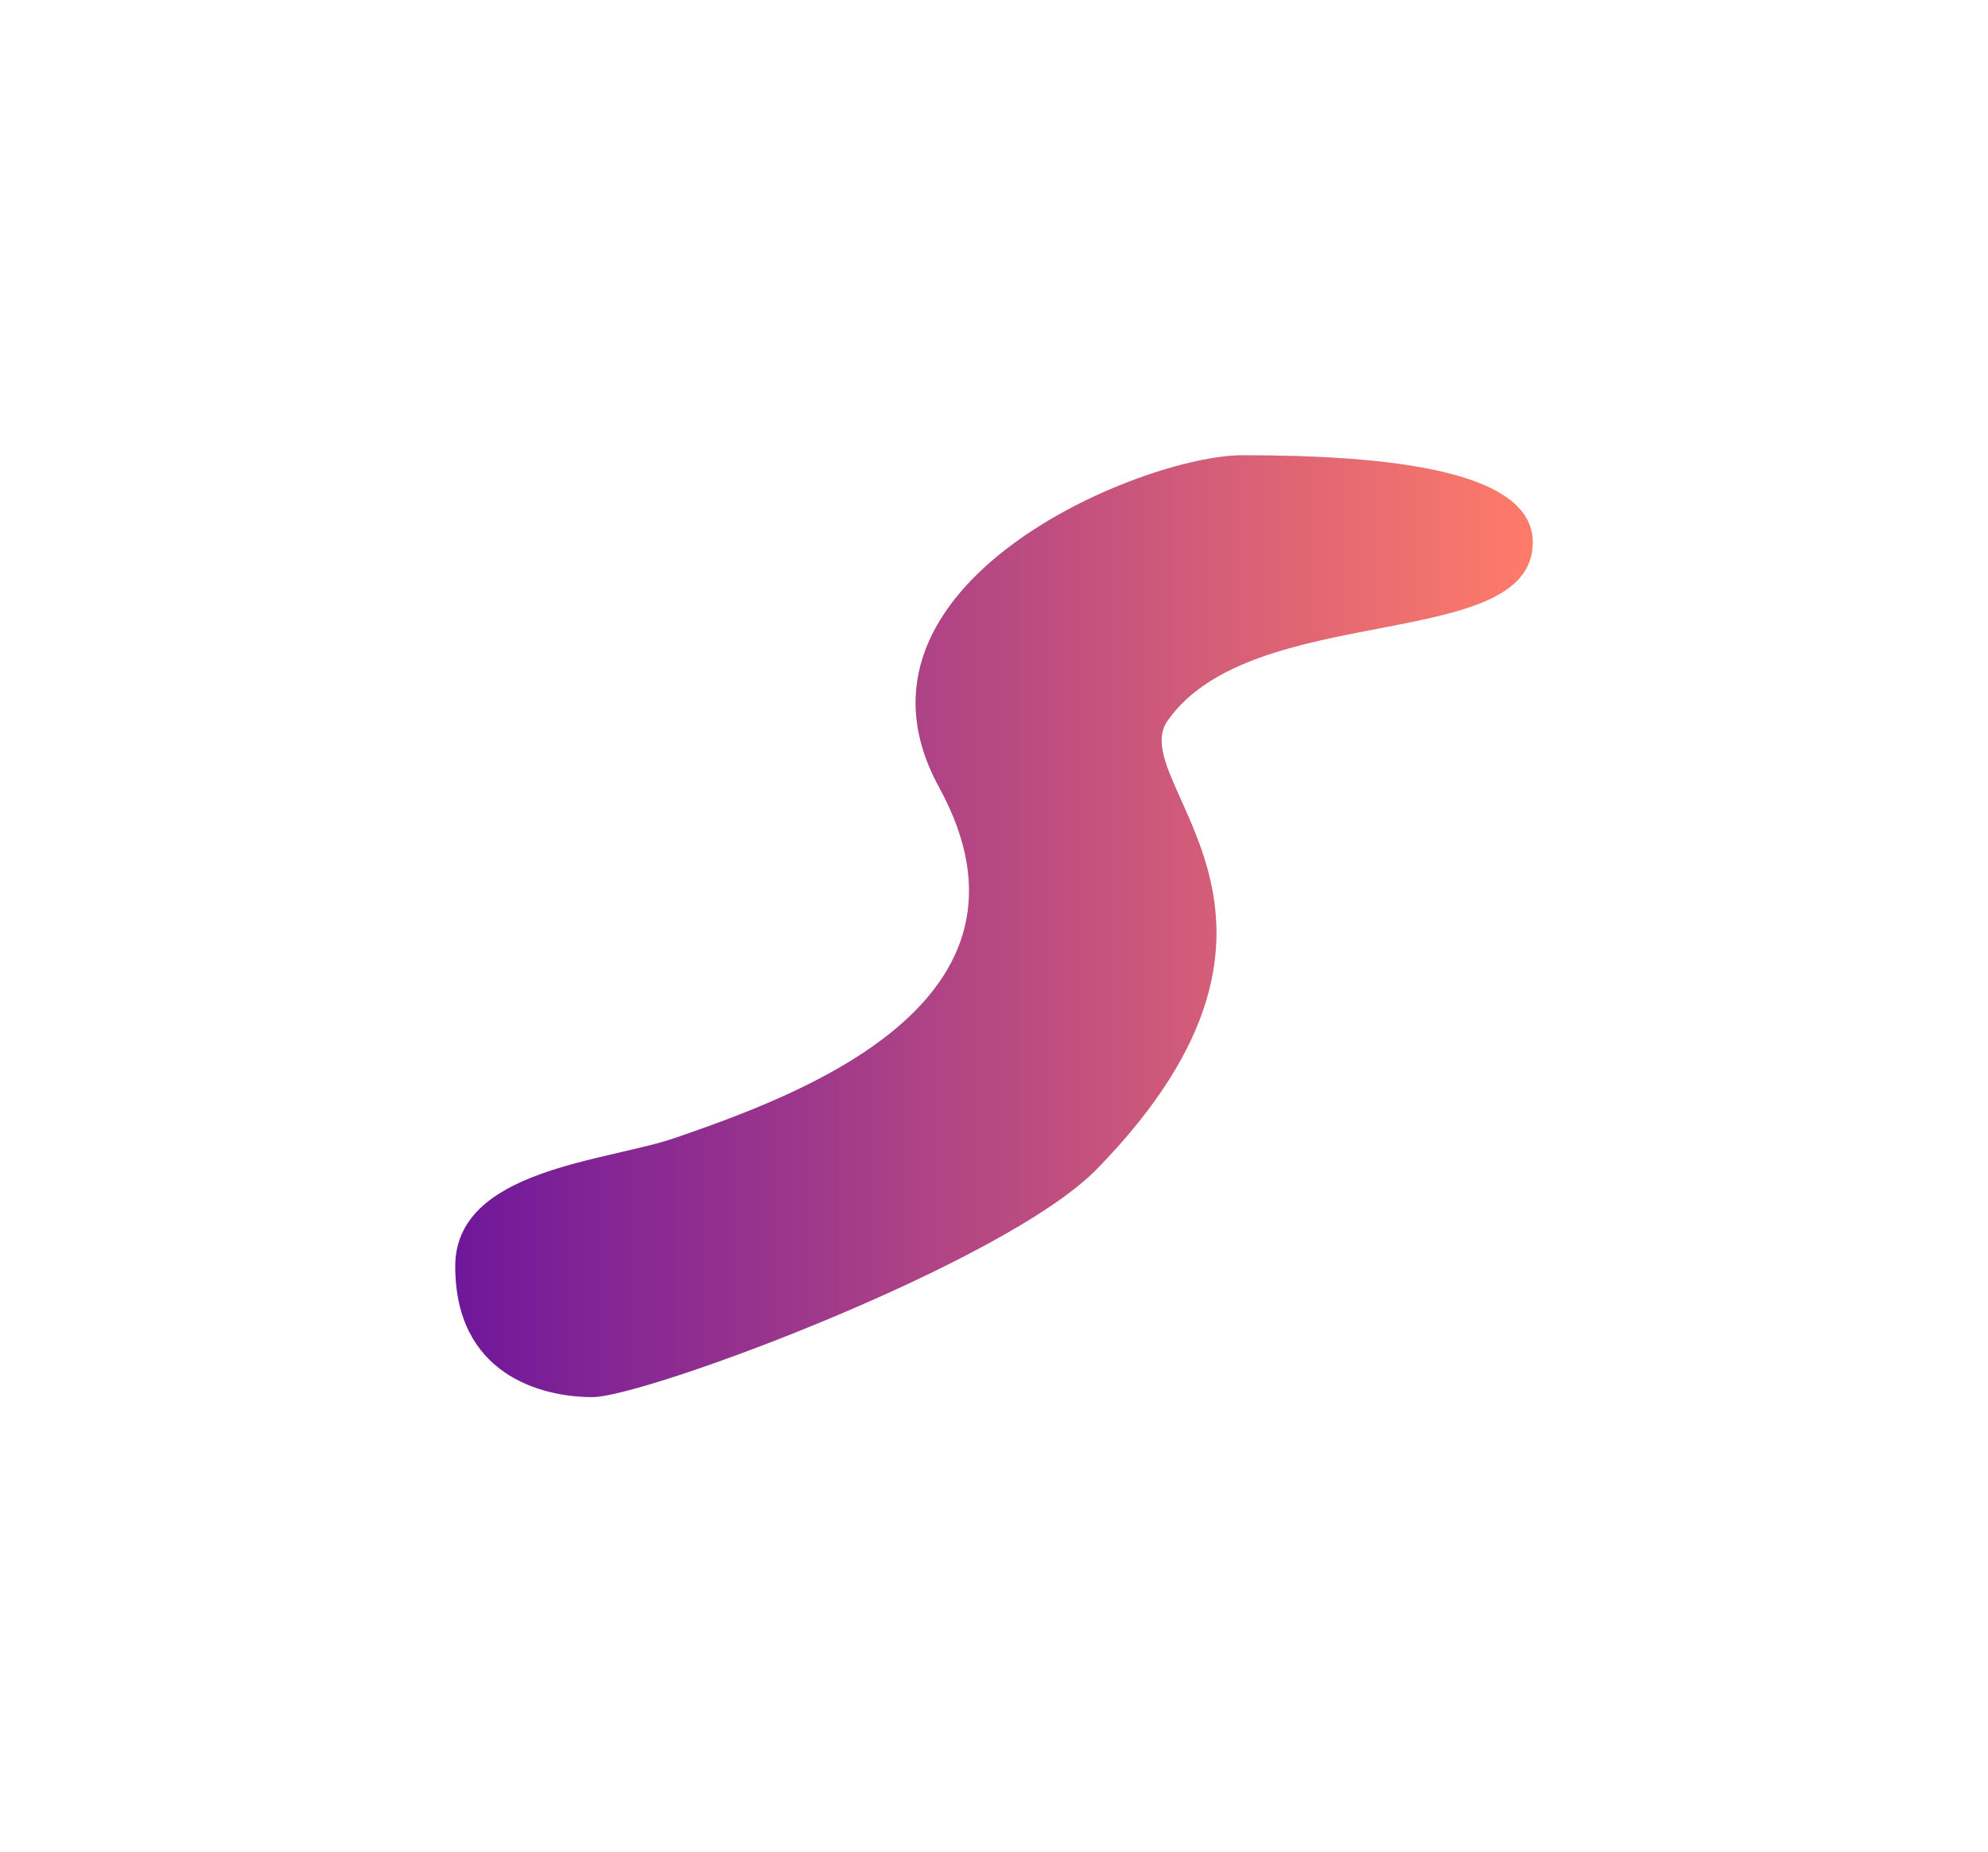
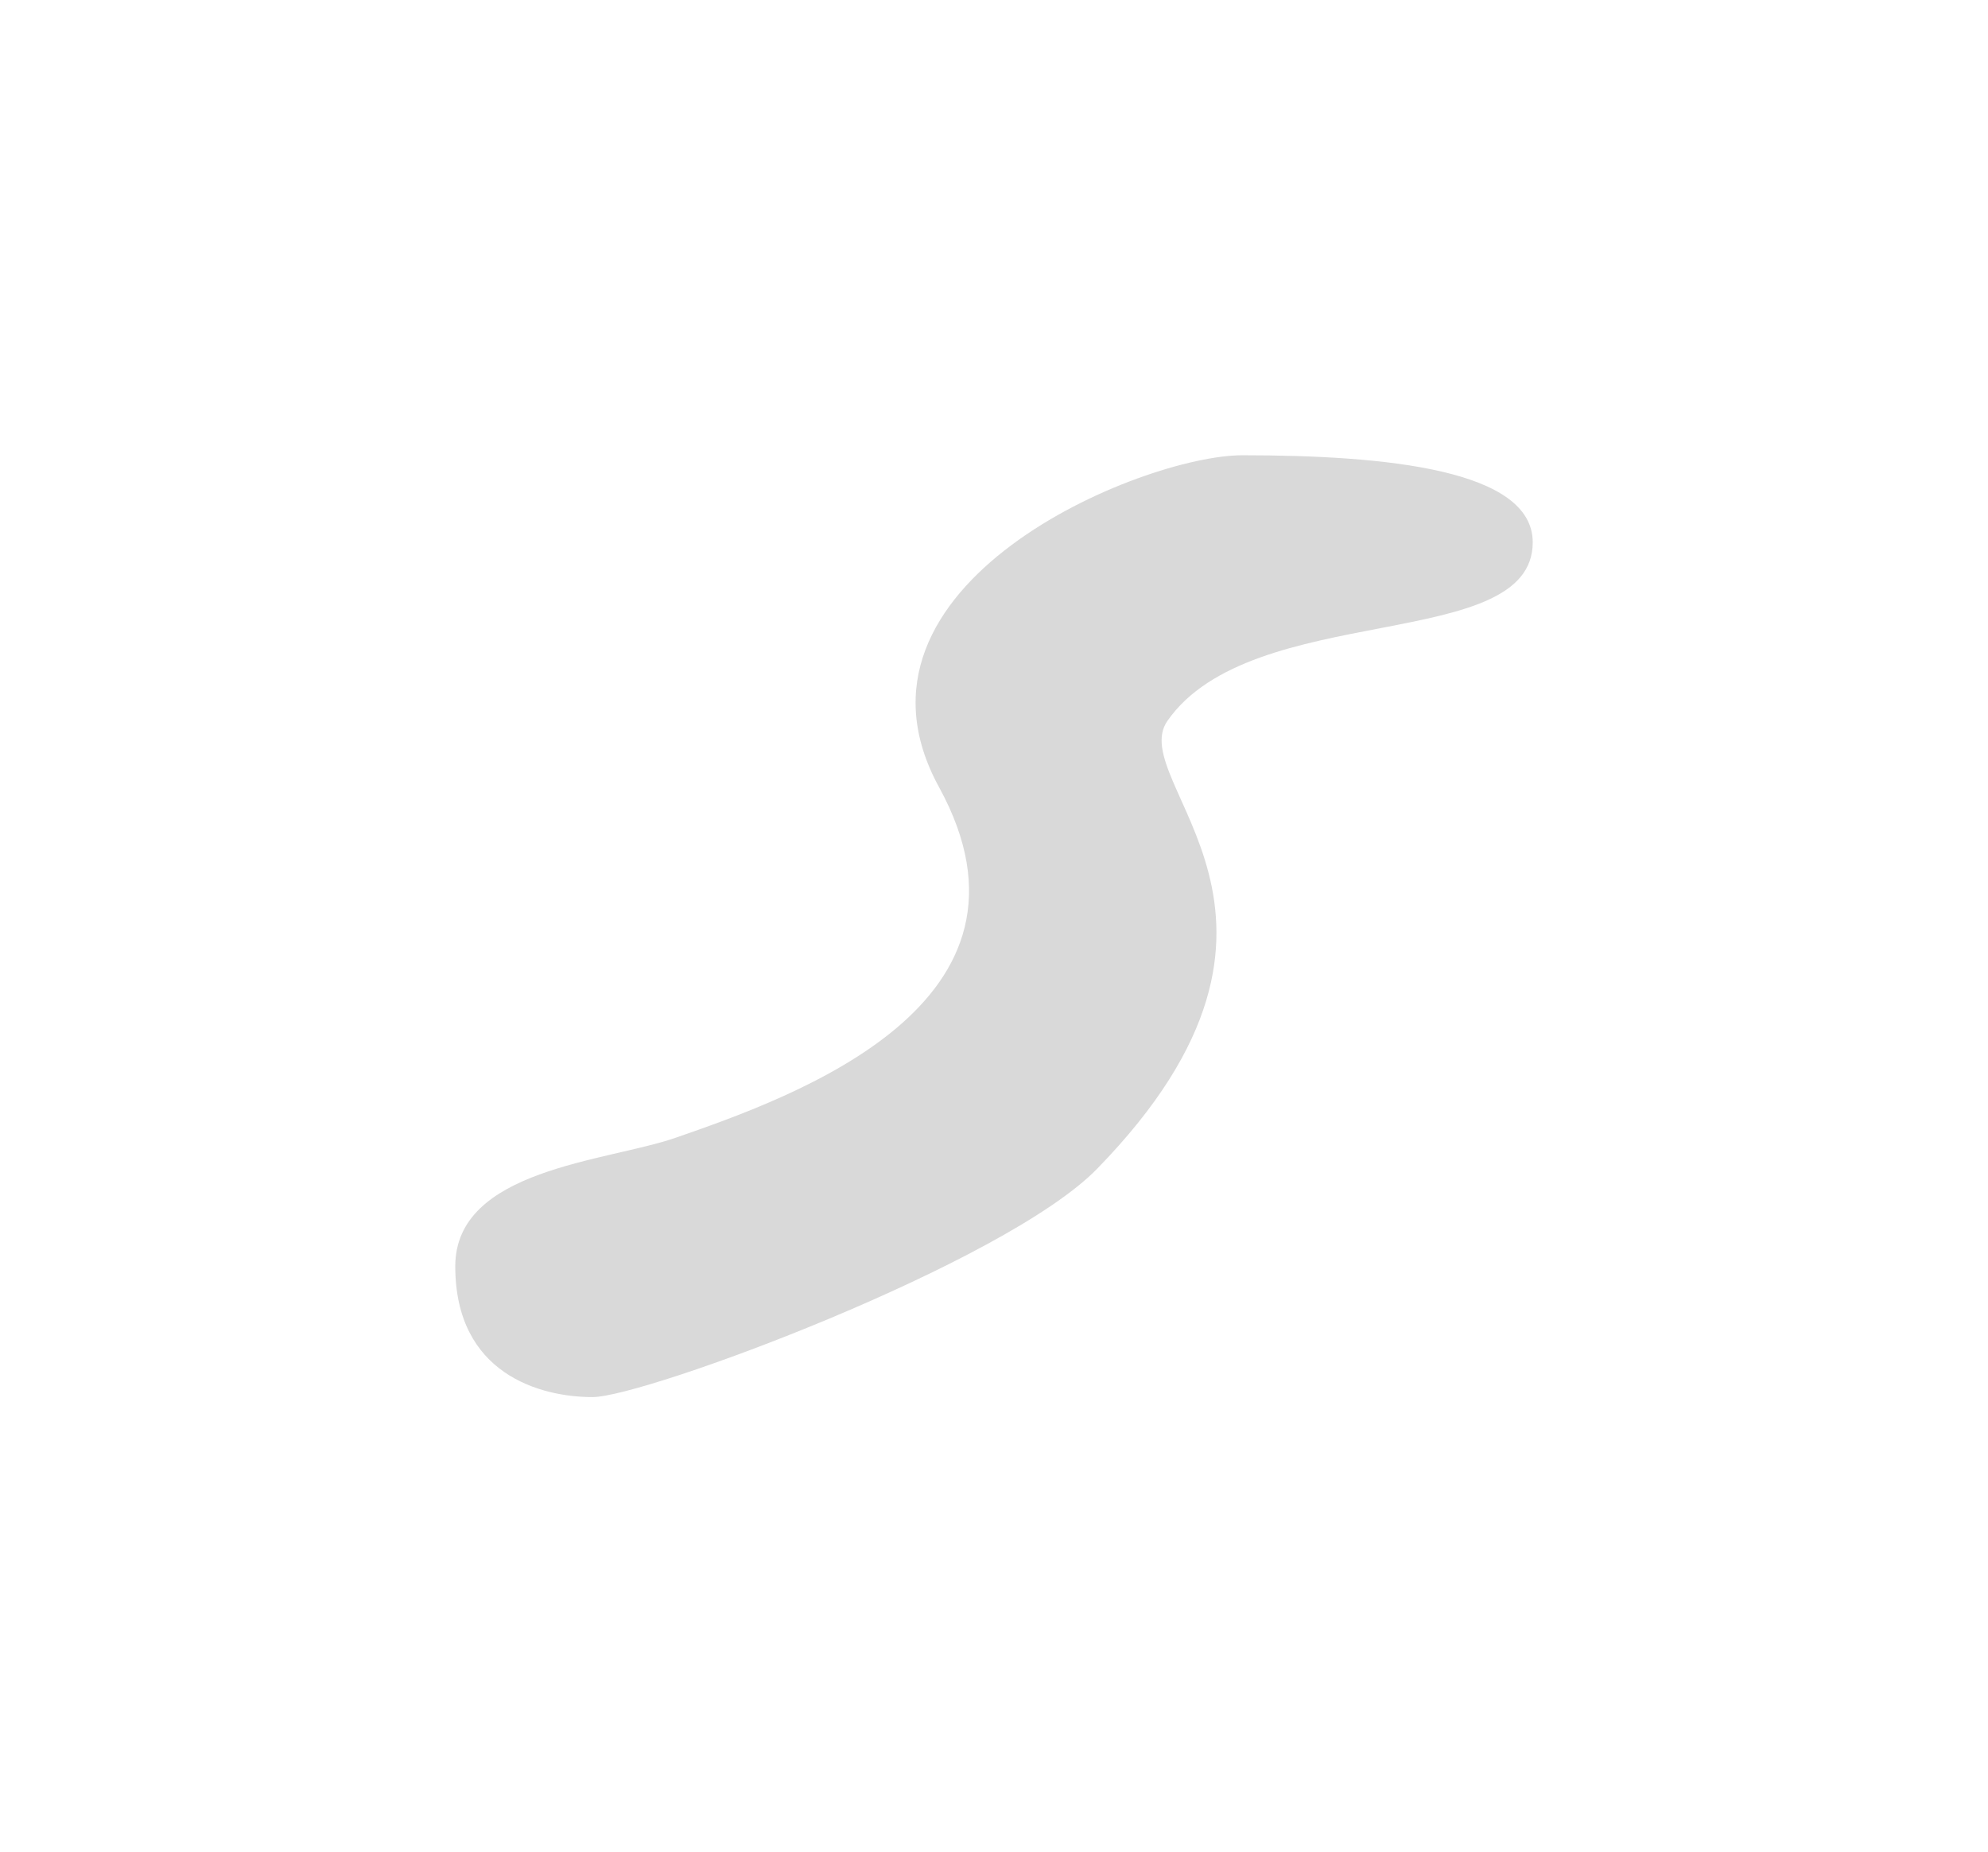
<svg xmlns="http://www.w3.org/2000/svg" width="2096" height="1953" viewBox="0 0 2096 1953" fill="none">
  <g filter="url(#filter0_f_8002_1060)">
    <path d="M711.988 1199.69C639.469 1224.78 480 1232.4 480 1335.11C480 1448.73 569.768 1473 624.684 1473C679.601 1473 1059.19 1332.24 1156.6 1232.4C1417.1 965.42 1185.18 825.422 1230.88 759.996C1320.19 632.139 1616 689.269 1616 571.808C1616 495.477 1462.87 480 1309.73 480C1204.48 480 872.825 615.838 990.091 829.995C1114.71 1057.58 839.07 1155.72 711.988 1199.69Z" fill="#D9D9D9" />
-     <path d="M711.988 1199.69C639.469 1224.78 480 1232.4 480 1335.11C480 1448.73 569.768 1473 624.684 1473C679.601 1473 1059.19 1332.24 1156.6 1232.4C1417.1 965.42 1185.18 825.422 1230.88 759.996C1320.19 632.139 1616 689.269 1616 571.808C1616 495.477 1462.87 480 1309.73 480C1204.48 480 872.825 615.838 990.091 829.995C1114.71 1057.58 839.07 1155.72 711.988 1199.69Z" fill="url(#paint0_linear_8002_1060)" />
  </g>
  <defs>
    <filter id="filter0_f_8002_1060" x="0" y="0" width="2096" height="1953" filterUnits="userSpaceOnUse" color-interpolation-filters="sRGB">
      <feFlood flood-opacity="0" result="BackgroundImageFix" />
      <feBlend mode="normal" in="SourceGraphic" in2="BackgroundImageFix" result="shape" />
      <feGaussianBlur stdDeviation="240" result="effect1_foregroundBlur_8002_1060" />
    </filter>
    <linearGradient id="paint0_linear_8002_1060" x1="480" y1="976.5" x2="1616" y2="976.5" gradientUnits="userSpaceOnUse">
      <stop stop-color="#6F179B" />
      <stop offset="1" stop-color="#FF7B69" />
    </linearGradient>
  </defs>
</svg>